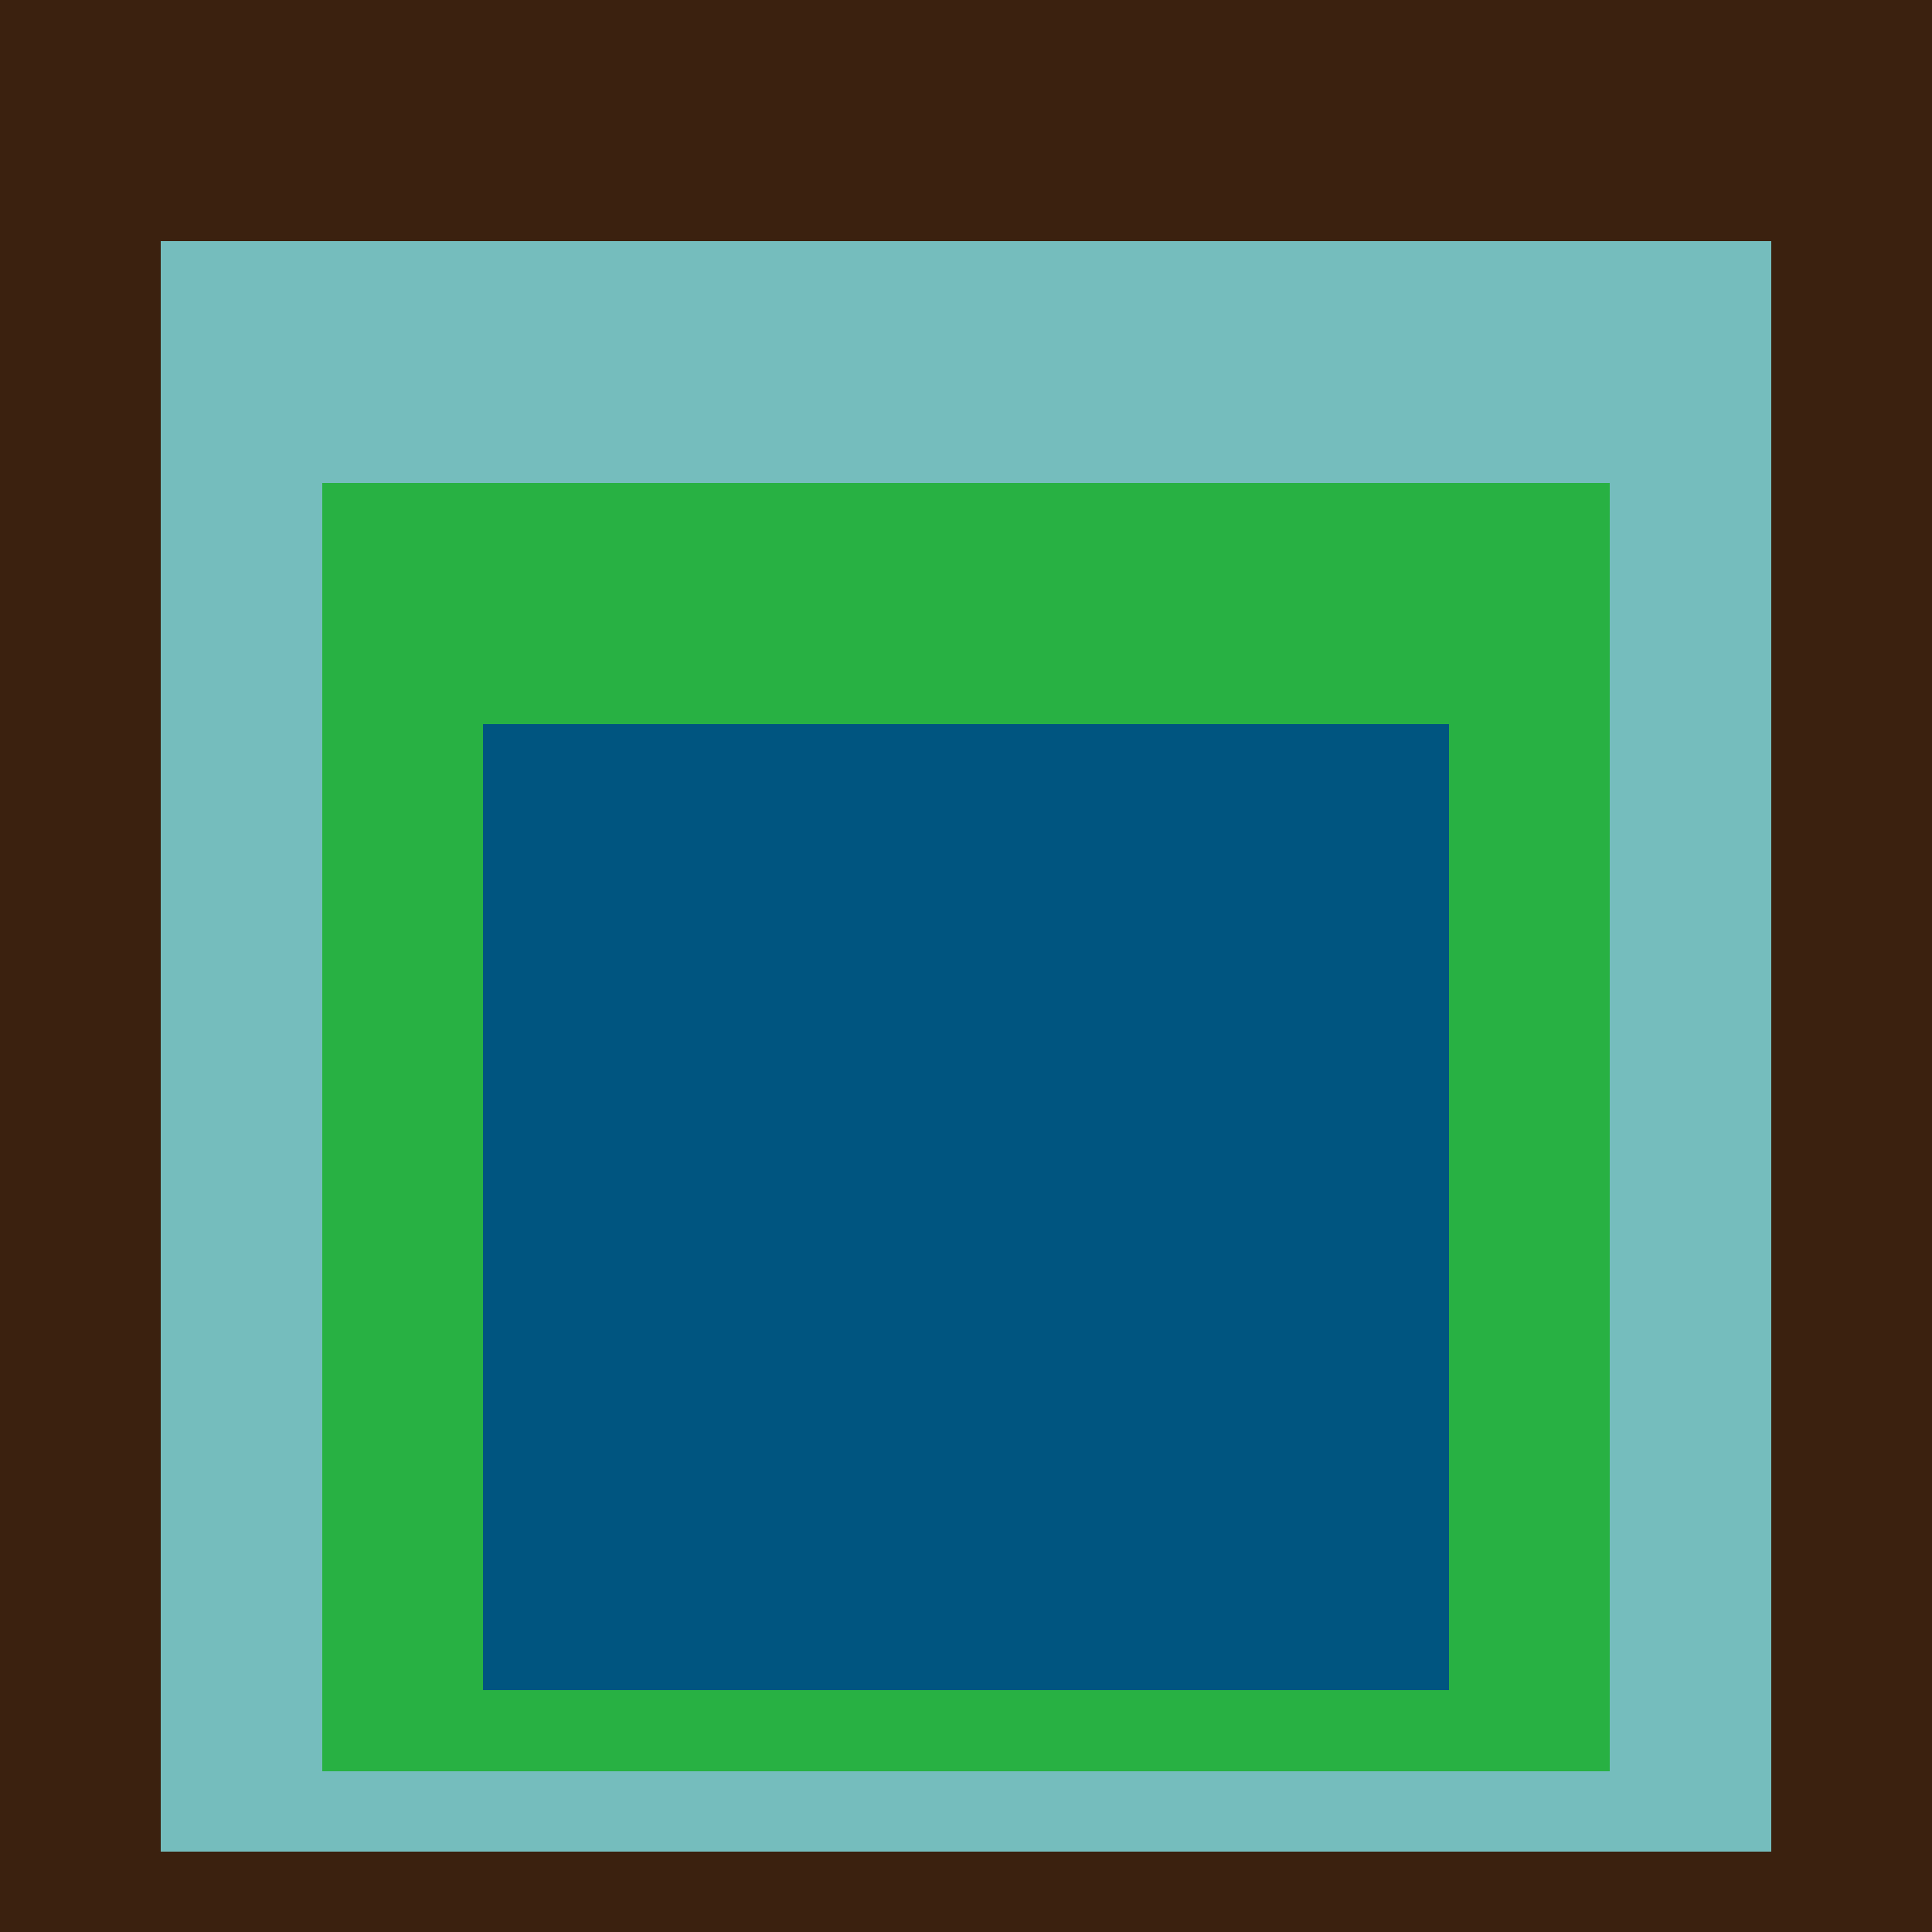
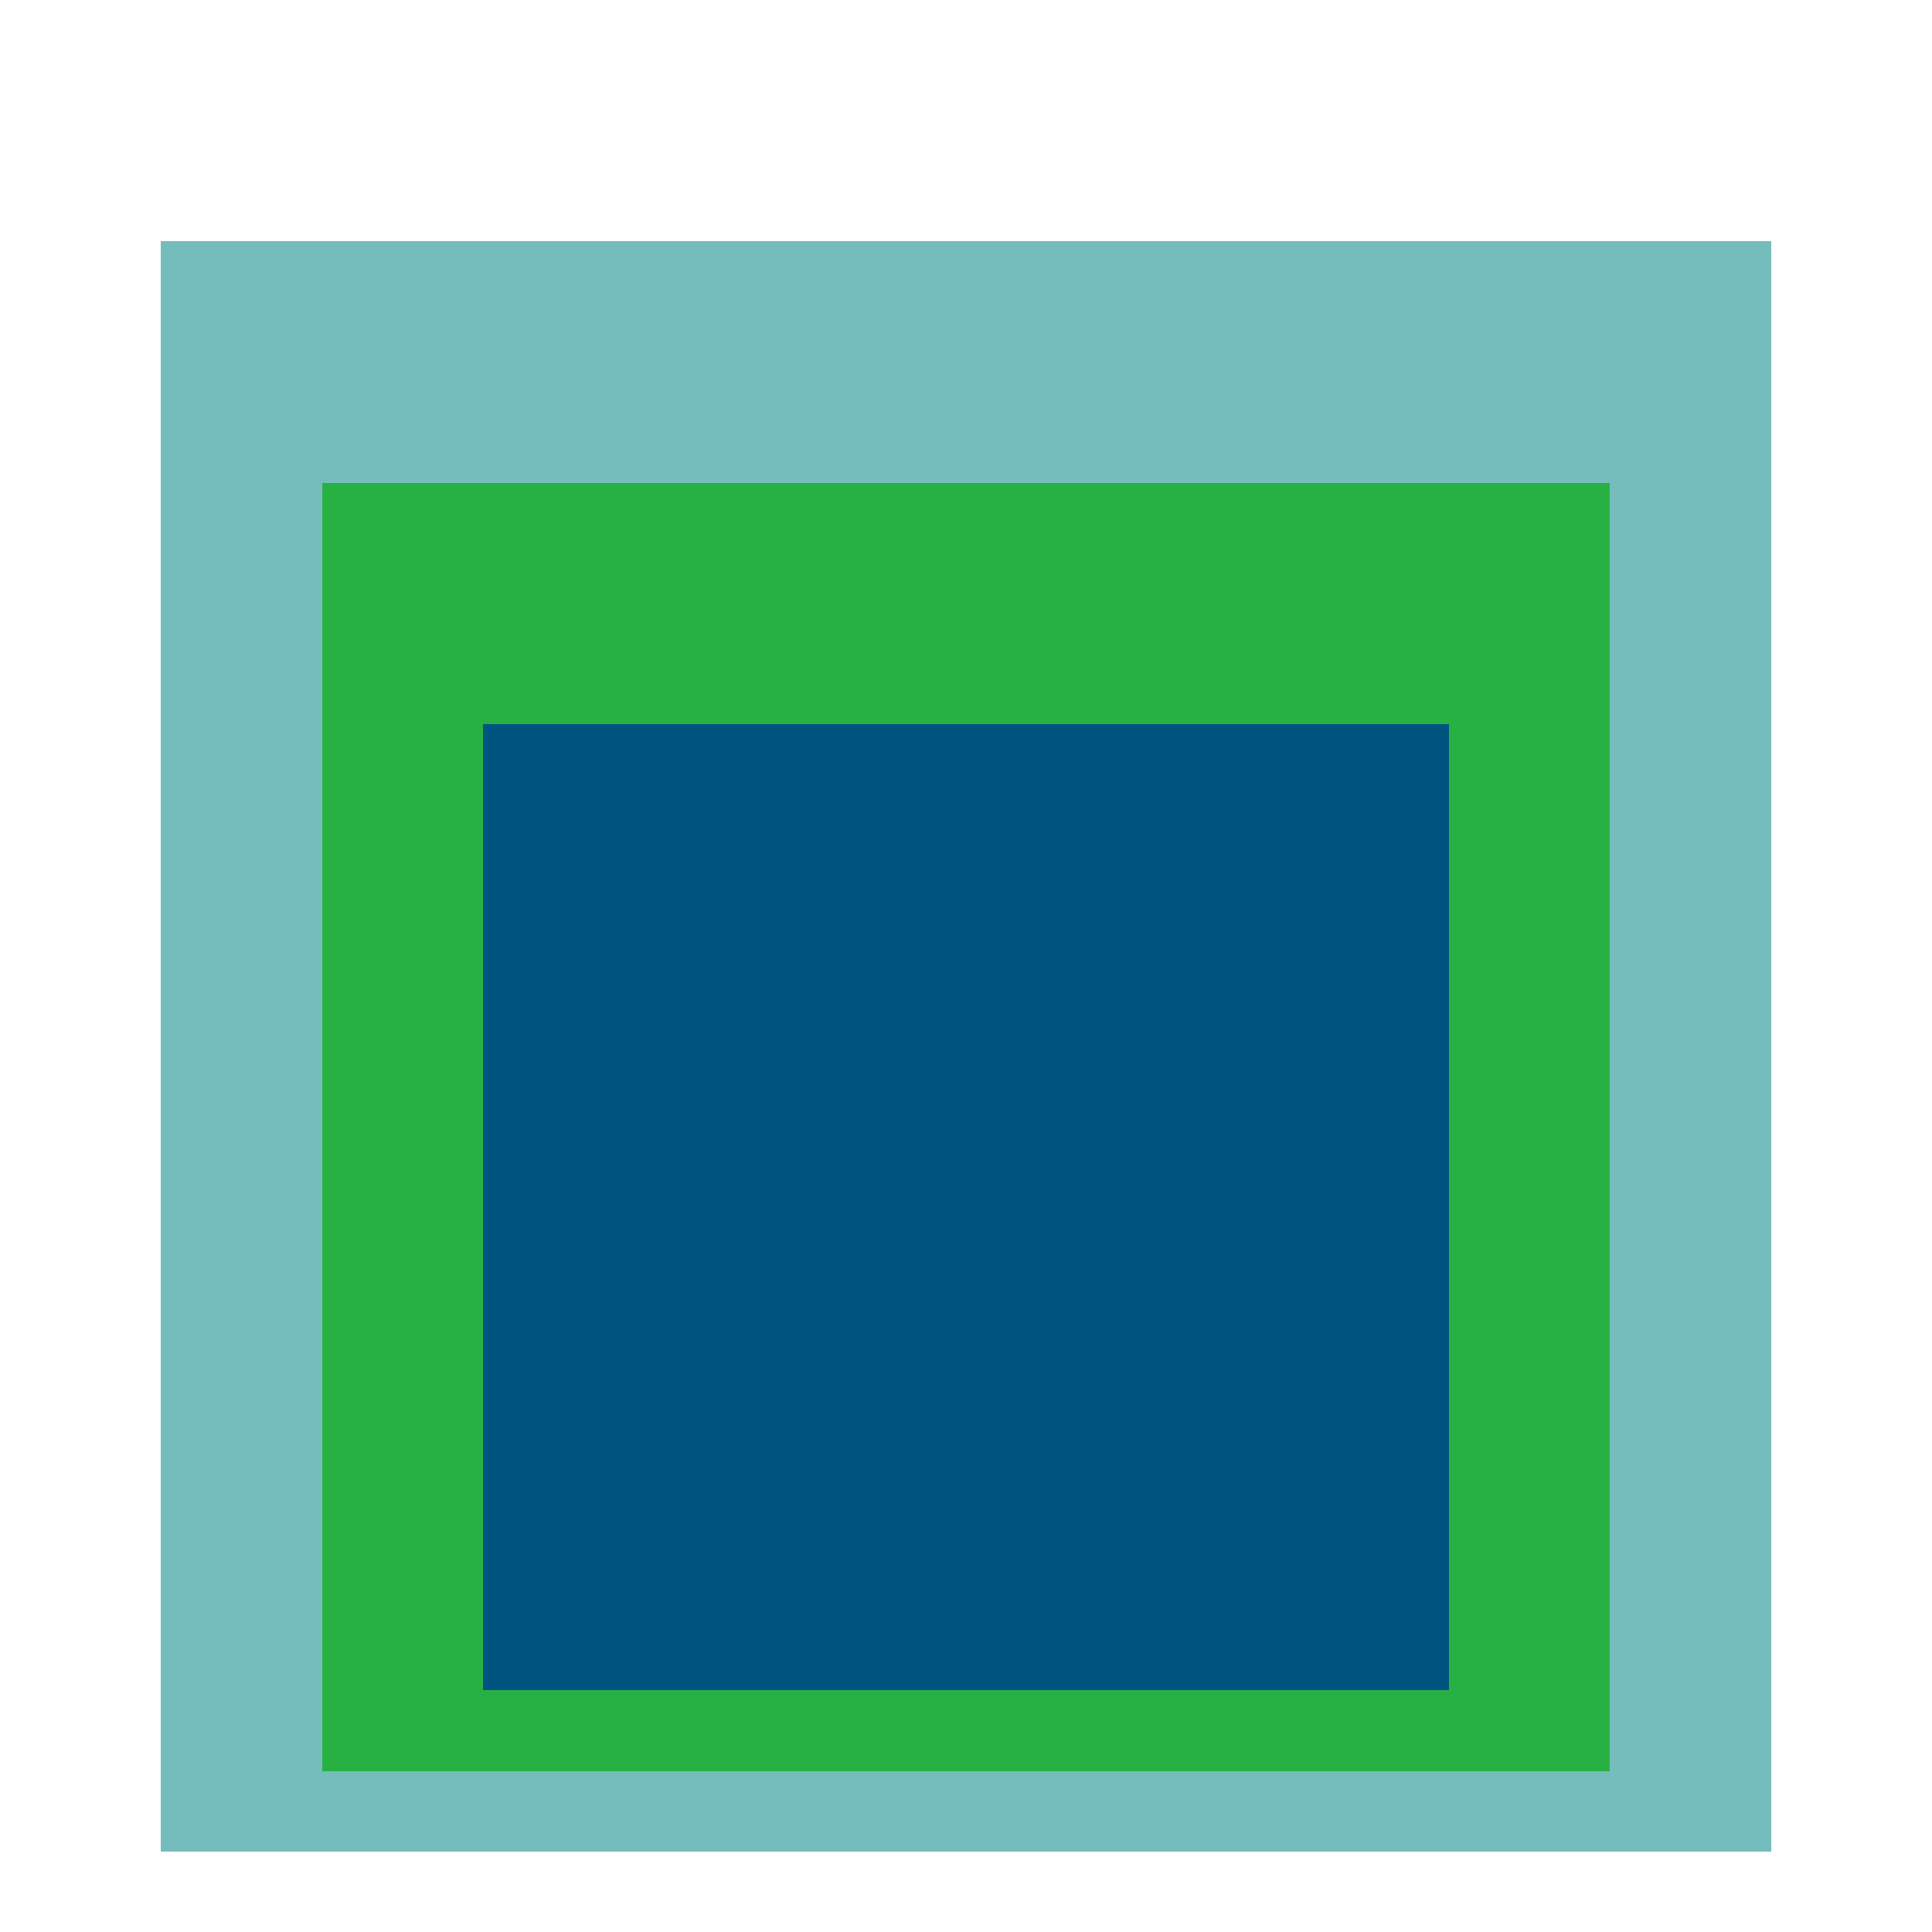
<svg xmlns="http://www.w3.org/2000/svg" class="big visible" width="1200" height="1200" shape-rendering="crispEdges" viewBox="0 0 24 24" version="1.1">
-   <rect class="b" width="24" height="24" x="0" y="0" fill="#3b210f" />
  <rect class="b" width="20" height="20" x="2" y="3" fill="#75bdbd" />
  <rect class="b" width="16" height="16" x="4" y="6" fill="#28b143" />
  <rect class="b" width="12" height="12" x="6" y="9" fill="#005580" />
</svg>